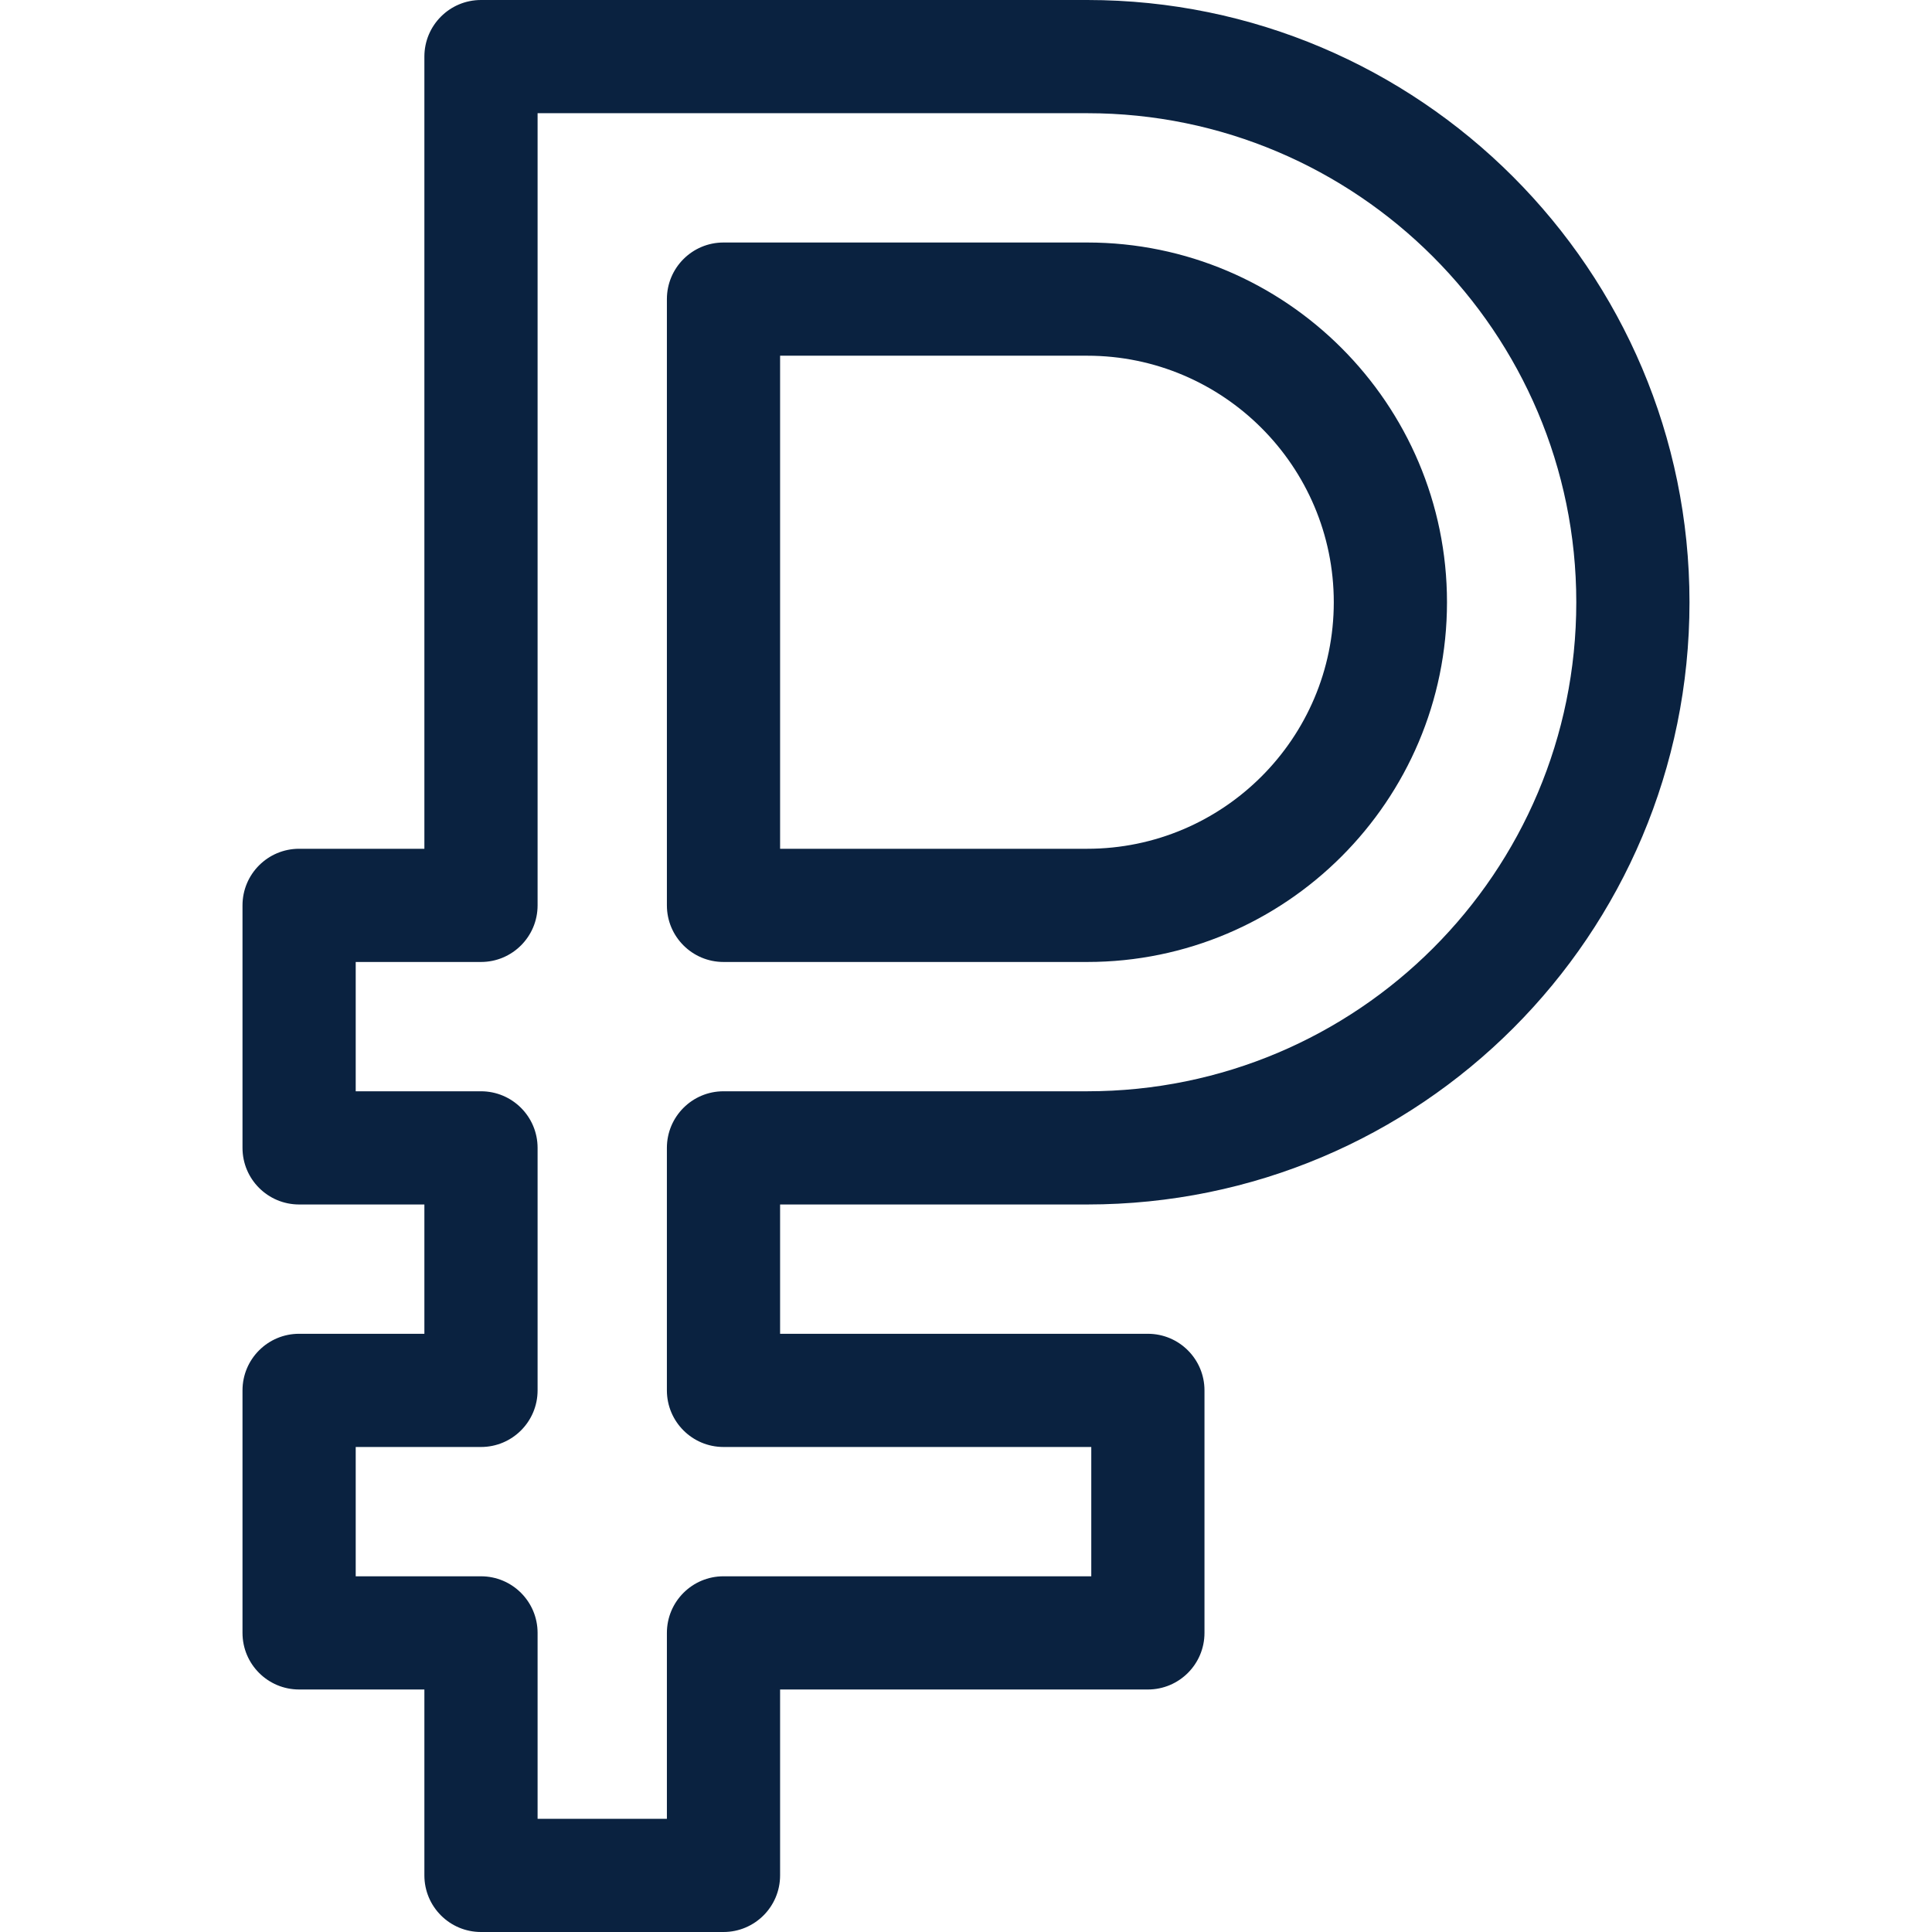
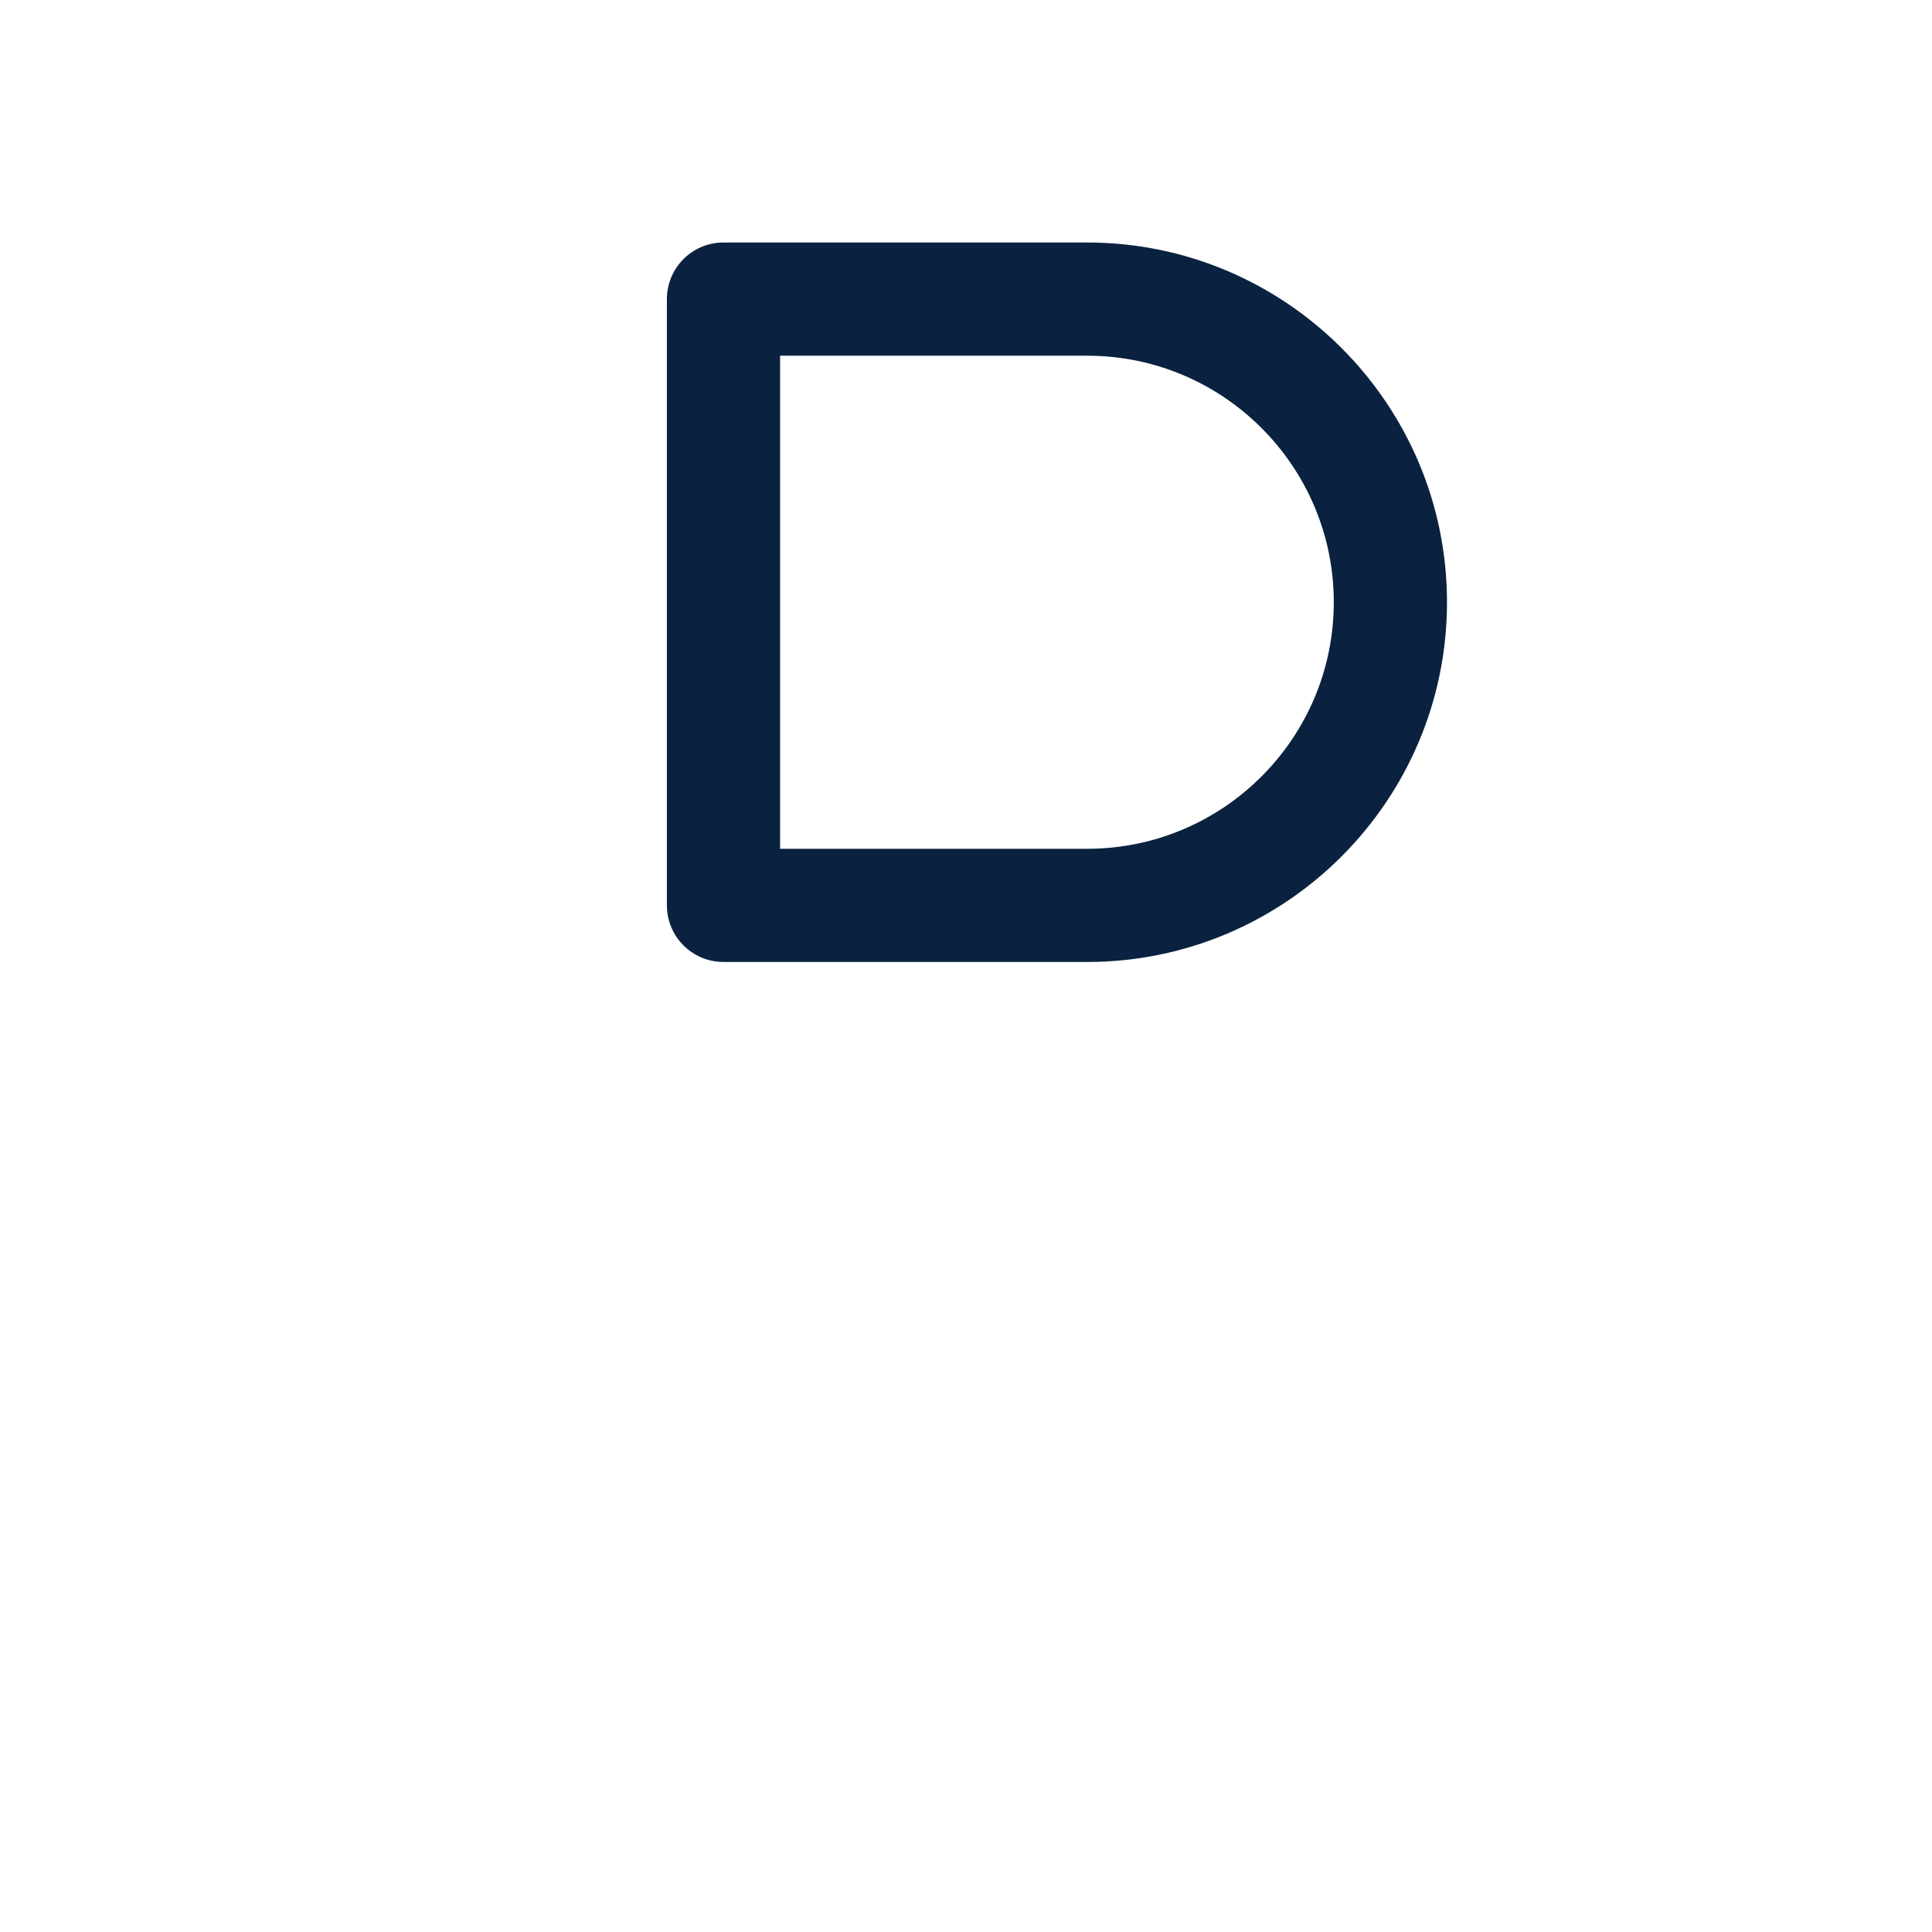
<svg xmlns="http://www.w3.org/2000/svg" width="512" height="512" x="0" y="0" viewBox="0 0 512 512" style="enable-background:new 0 0 512 512" xml:space="preserve" class="">
  <g>
-     <path d="m191.733 512h-64.267c-8.284 0-15-6.716-15-15v-49.267h-33.2c-8.284 0-15-6.716-15-15v-64.267c0-8.284 6.716-15 15-15h33.2v-34.266h-33.2c-8.284 0-15-6.716-15-15v-64.267c0-8.284 6.716-15 15-15h33.2v-209.933c0-8.284 6.716-15 15-15h160.667c88.004 0 159.6 71.596 159.6 159.6 0 88.143-71.308 159.6-159.6 159.6h-81.4v34.267h97.467c8.284 0 15 6.716 15 15v64.267c0 8.284-6.716 15-15 15h-97.467v49.266c0 8.284-6.715 15-15 15zm-49.266-30h34.267v-49.267c0-8.284 6.716-15 15-15h97.466v-34.267h-97.467c-8.284 0-15-6.716-15-15v-64.266c0-8.284 6.716-15 15-15h96.4c71.574 0 129.6-57.905 129.6-129.6 0-71.462-58.138-129.6-129.6-129.6h-145.666v209.933c0 8.284-6.716 15-15 15h-33.2v34.267h33.2c8.284 0 15 6.716 15 15v64.267c0 8.284-6.716 15-15 15h-33.2v34.267h33.2c8.284 0 15 6.716 15 15z" fill="#0a2240" data-original="#000000" class="" />
    <path d="m288.134 254.933h-96.4c-8.284 0-15-6.716-15-15v-160.666c0-8.284 6.716-15 15-15h96.4c52.566 0 95.333 42.767 95.333 95.333s-42.767 95.333-95.333 95.333zm-81.401-30h81.4c36.024 0 65.333-29.308 65.333-65.333s-29.309-65.333-65.333-65.333h-81.4z" fill="#0a2240" data-original="#000000" class="" />
  </g>
</svg>